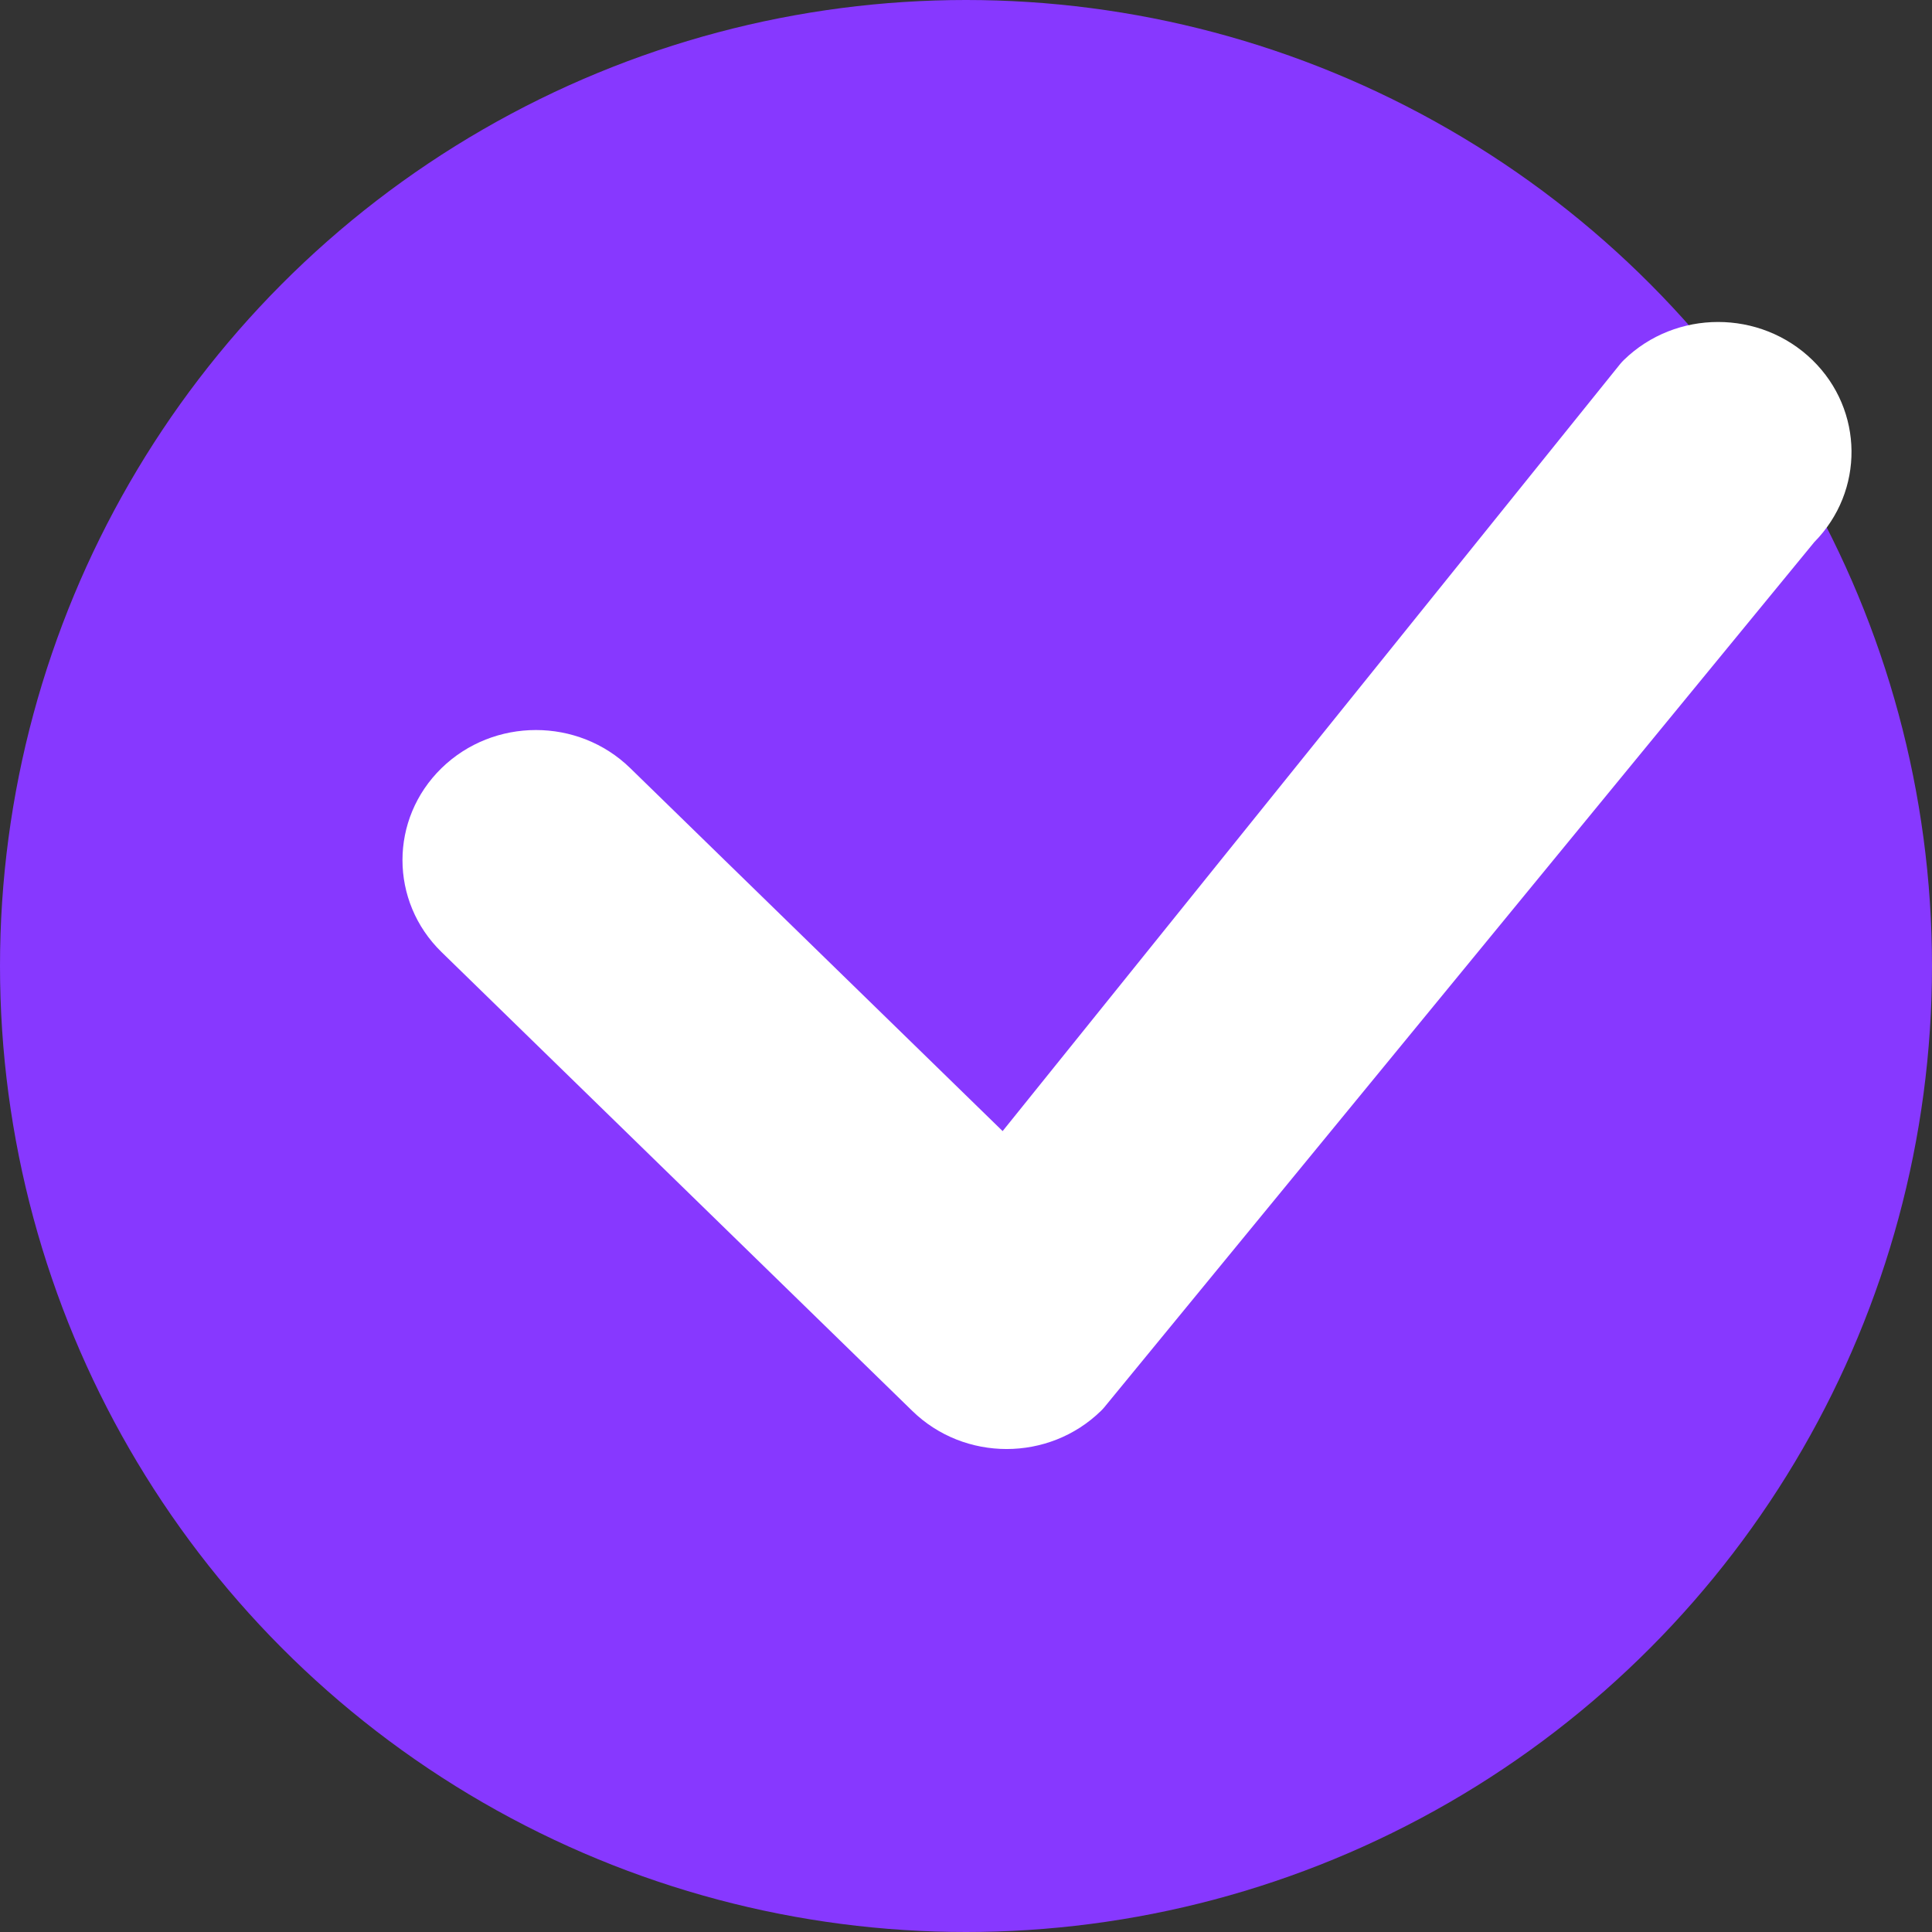
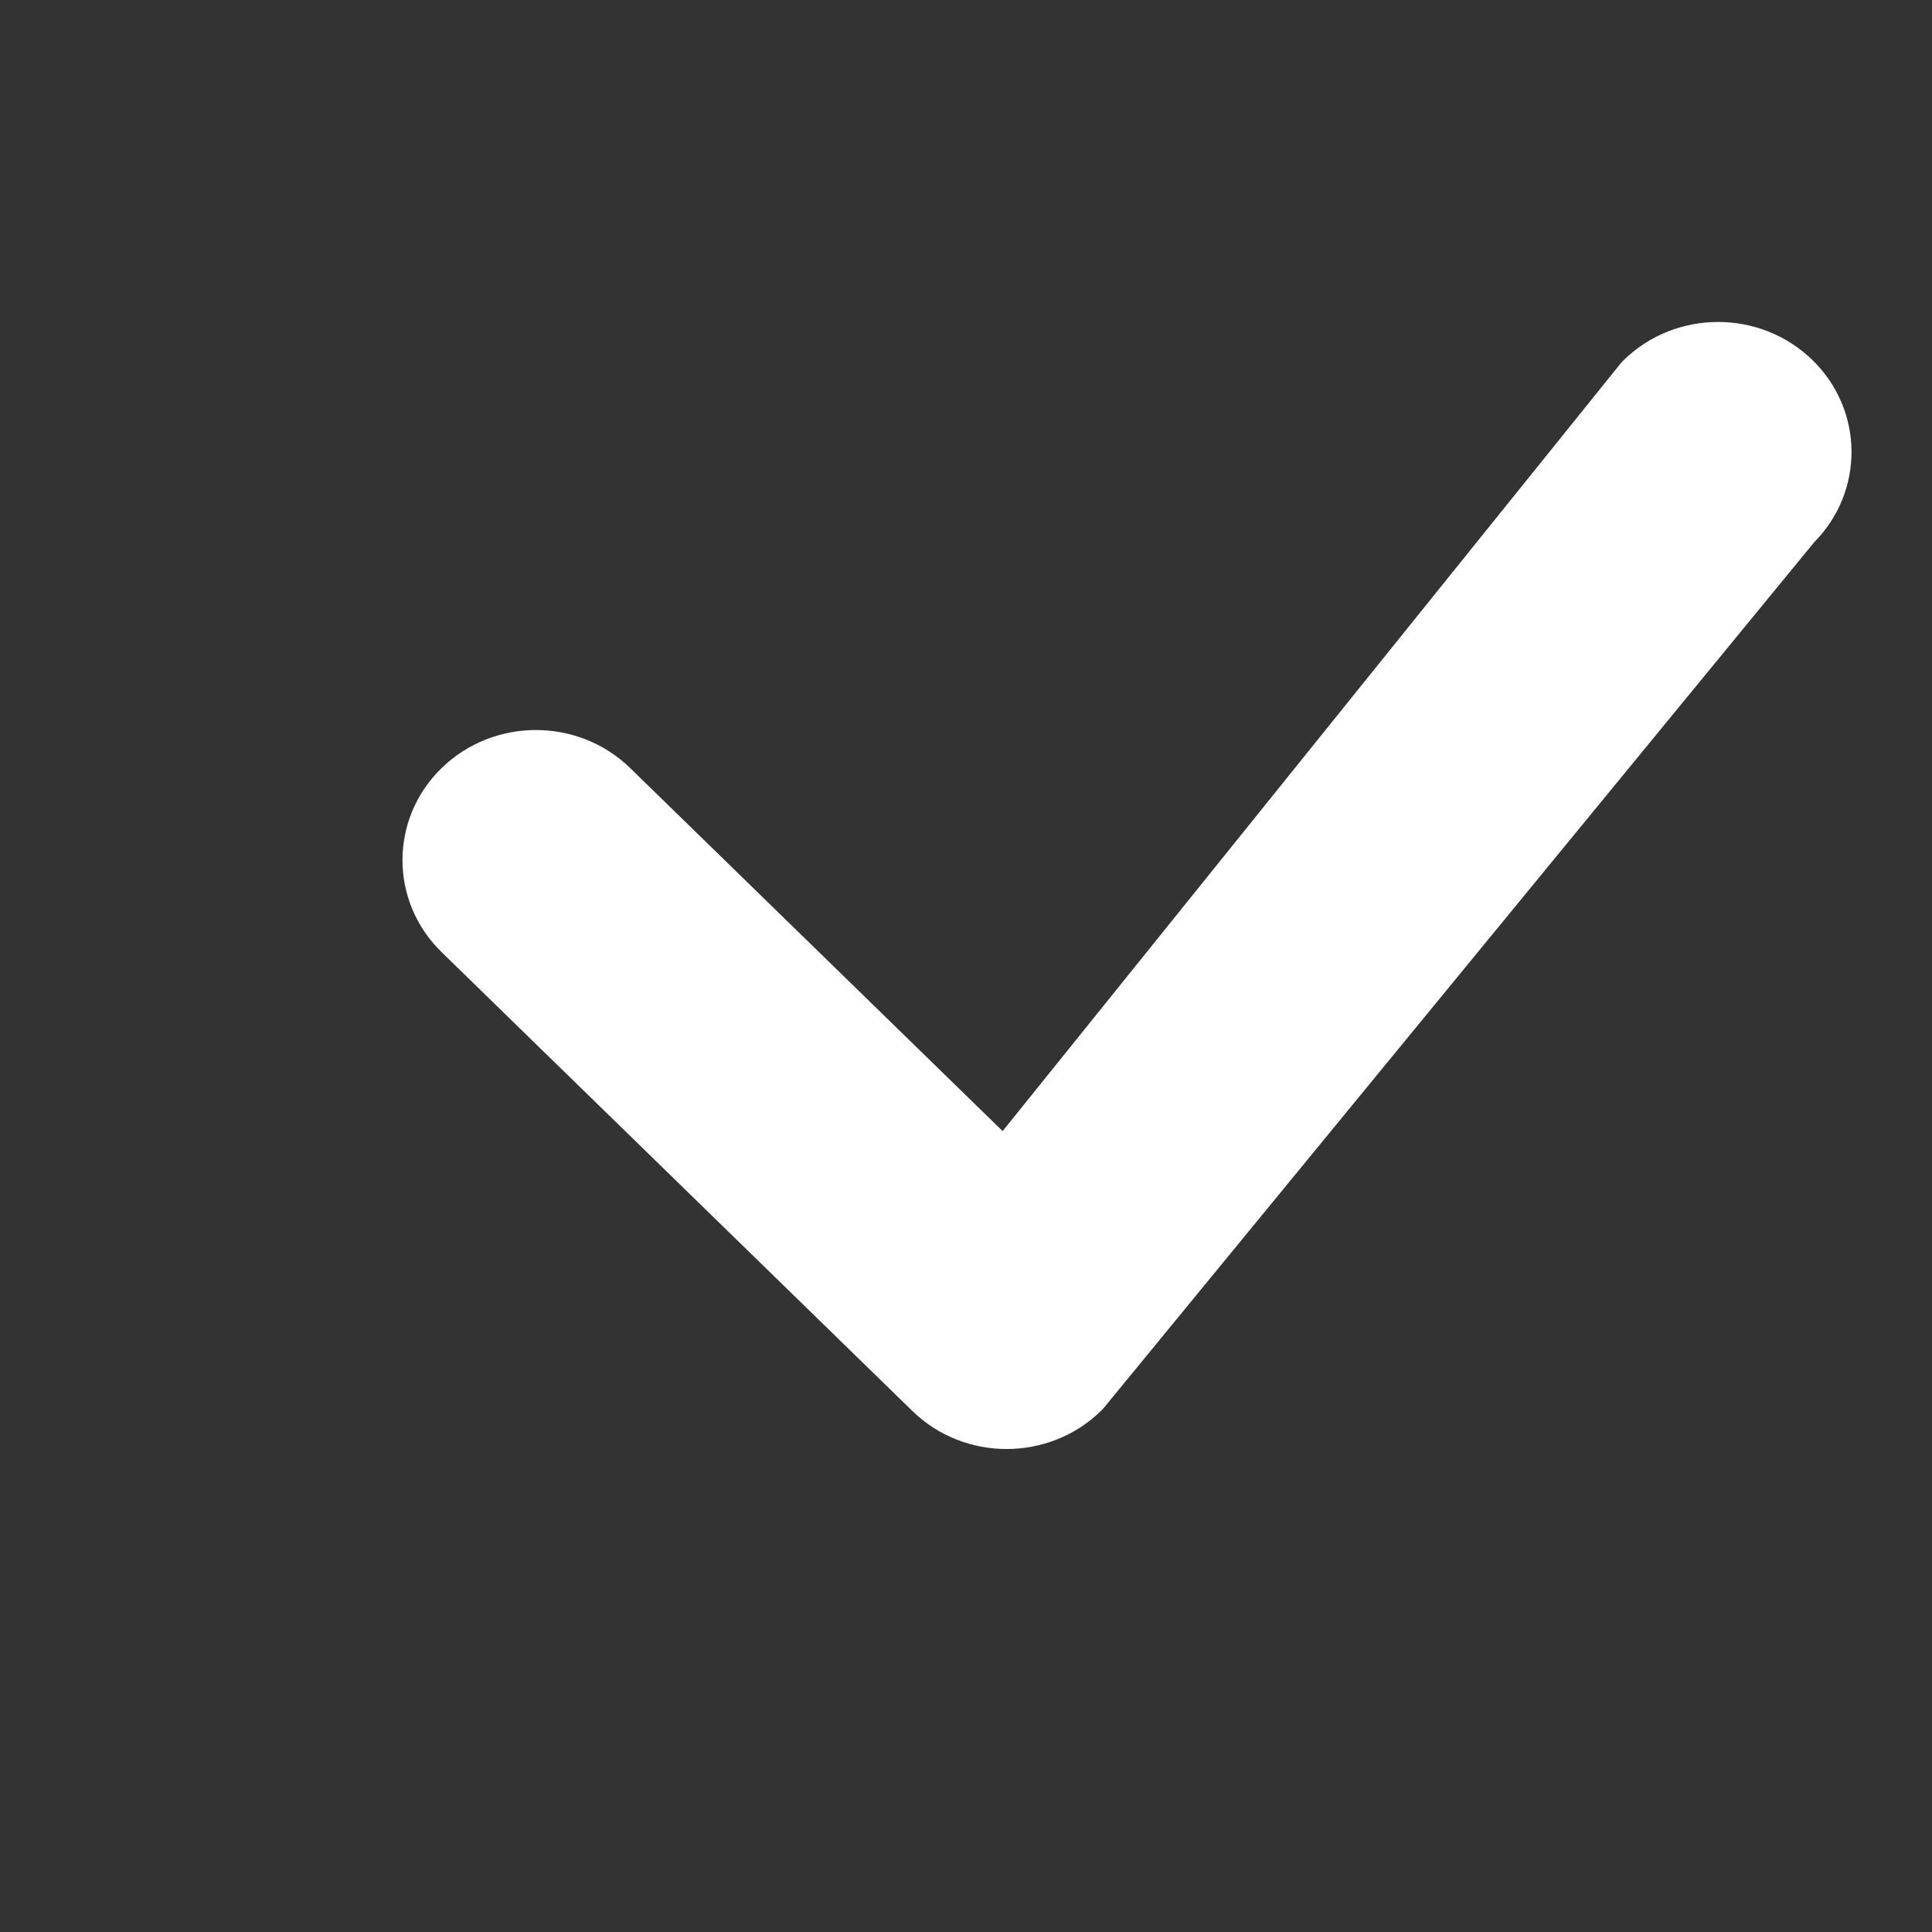
<svg xmlns="http://www.w3.org/2000/svg" xmlns:ns1="http://sodipodi.sourceforge.net/DTD/sodipodi-0.dtd" xmlns:ns2="http://www.inkscape.org/namespaces/inkscape" width="24" height="24" viewBox="0 0 24 24" fill="none" version="1.1" id="svg367" ns1:docname="checkmark.svg" ns2:version="1.2.2 (b0a8486, 2022-12-01)">
  <rect x="0" y="0" width="24" height="24" fill="#333333" stroke="none" />
  <defs id="defs371" />
  <ns1:namedview id="namedview369" pagecolor="#505050" bordercolor="#eeeeee" borderopacity="1" ns2:showpageshadow="0" ns2:pageopacity="0" ns2:pagecheckerboard="0" ns2:deskcolor="#505050" showgrid="false" ns2:zoom="9.8333333" ns2:cx="12" ns2:cy="12" ns2:window-width="1440" ns2:window-height="900" ns2:window-x="0" ns2:window-y="0" ns2:window-maximized="0" ns2:current-layer="svg367" />
-   <circle cx="12" cy="12" r="12" fill="#00AA2B" id="circle363" style="fill:#8738ff;fill-opacity:1" />
  <path d="M20.171 4.473C20.818 3.842 21.867 3.842 22.515 4.473C23.154 5.096 23.162 6.102 22.538 6.734L13.717 17.483C13.704 17.498 13.691 17.513 13.676 17.527C13.029 18.158 11.98 18.158 11.333 17.527L5.485 11.827C4.838 11.196 4.838 10.173 5.485 9.542C6.133 8.911 7.182 8.911 7.829 9.542L12.455 14.051L20.127 4.521C20.141 4.505 20.155 4.488 20.171 4.473Z" fill="white" id="path365" />
</svg>